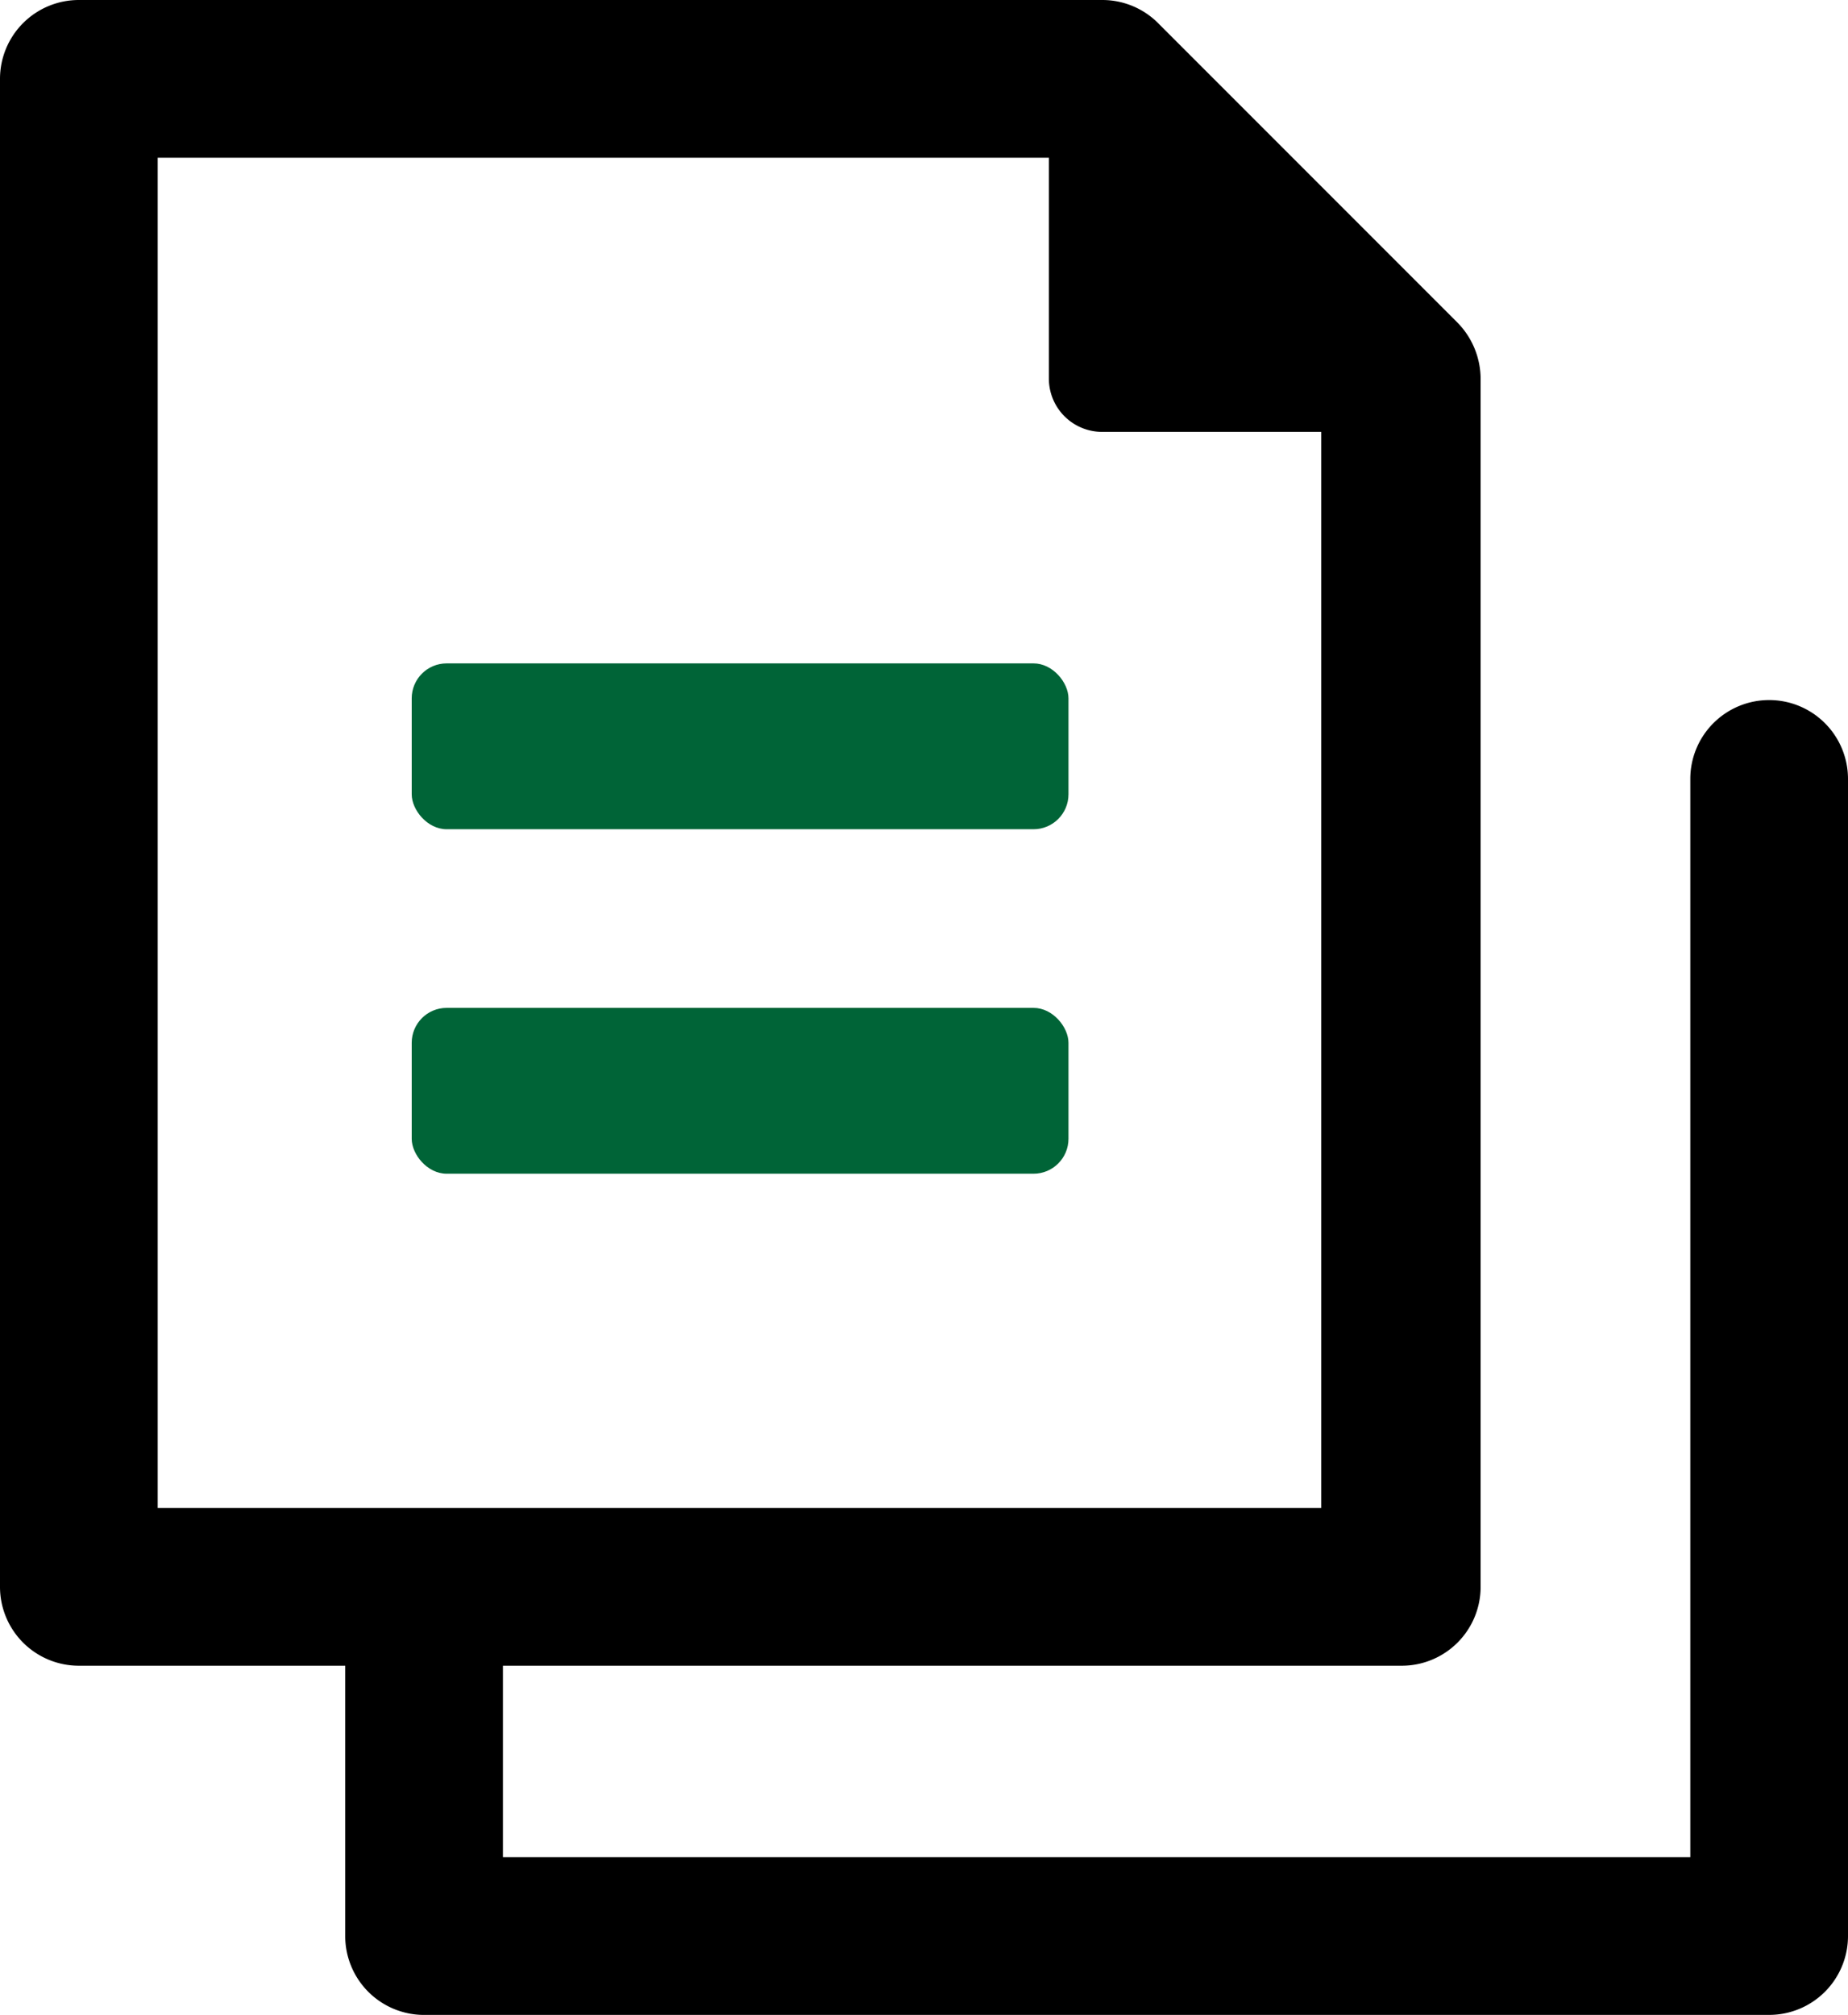
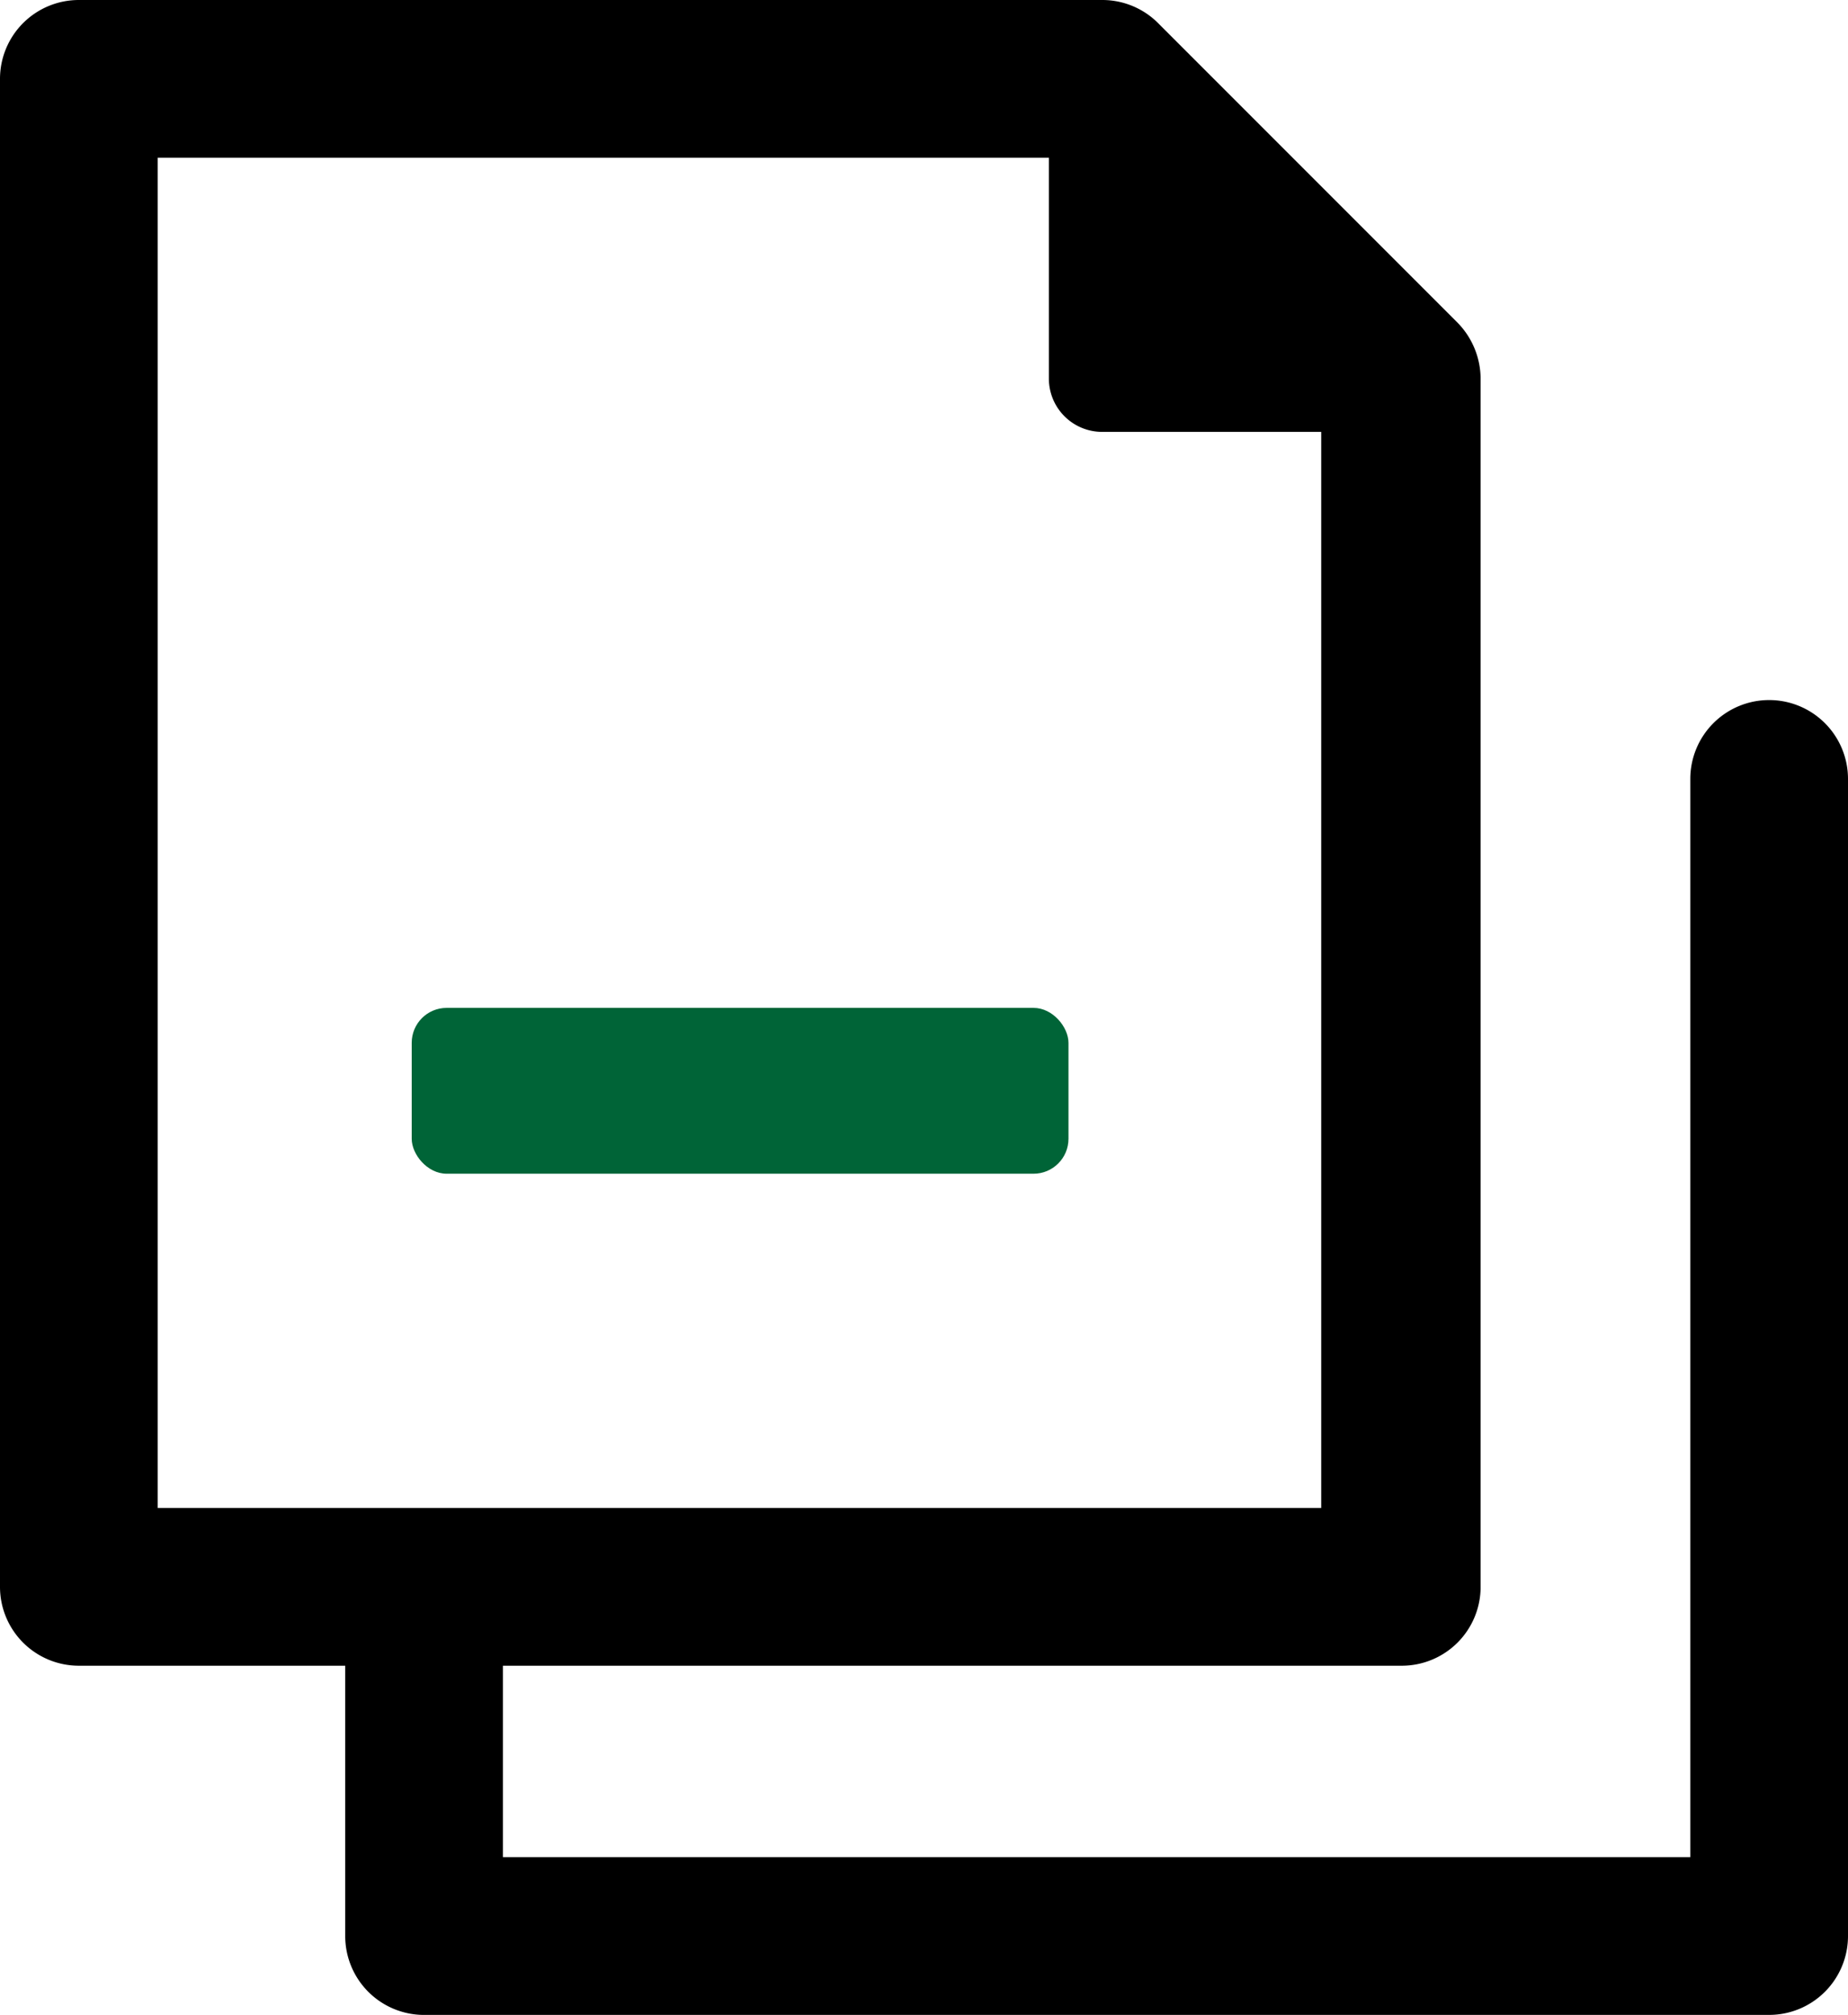
<svg xmlns="http://www.w3.org/2000/svg" viewBox="0 0 43.36 47.26">
  <defs>
    <style>.cls-1{fill:#006437;}</style>
  </defs>
  <g id="レイヤー_2" data-name="レイヤー 2">
    <g id="main">
      <path d="M41.51,16.42a1.85,1.85,0,0,0-1.85,1.85V43.56H11.8V39.07H32.89a1.85,1.85,0,0,0,1.85-1.85V8.88a1.89,1.89,0,0,0-.54-1.31l-7-7A1.85,1.85,0,0,0,25.86,0h-24A1.85,1.85,0,0,0,0,1.85V37.22a1.85,1.85,0,0,0,1.85,1.85H8.1v6.34A1.85,1.85,0,0,0,10,47.26H41.51a1.85,1.85,0,0,0,1.85-1.85V18.27A1.85,1.85,0,0,0,41.51,16.42ZM3.7,3.7H24.61V8.88a1.25,1.25,0,0,0,1.25,1.25H31V35.37H3.7Z" />
-       <rect class="cls-1" x="9.66" y="15.56" width="15.41" height="3.89" rx="0.82" />
      <rect class="cls-1" x="9.66" y="23.64" width="15.41" height="3.89" rx="0.82" />
    </g>
  </g>
</svg>